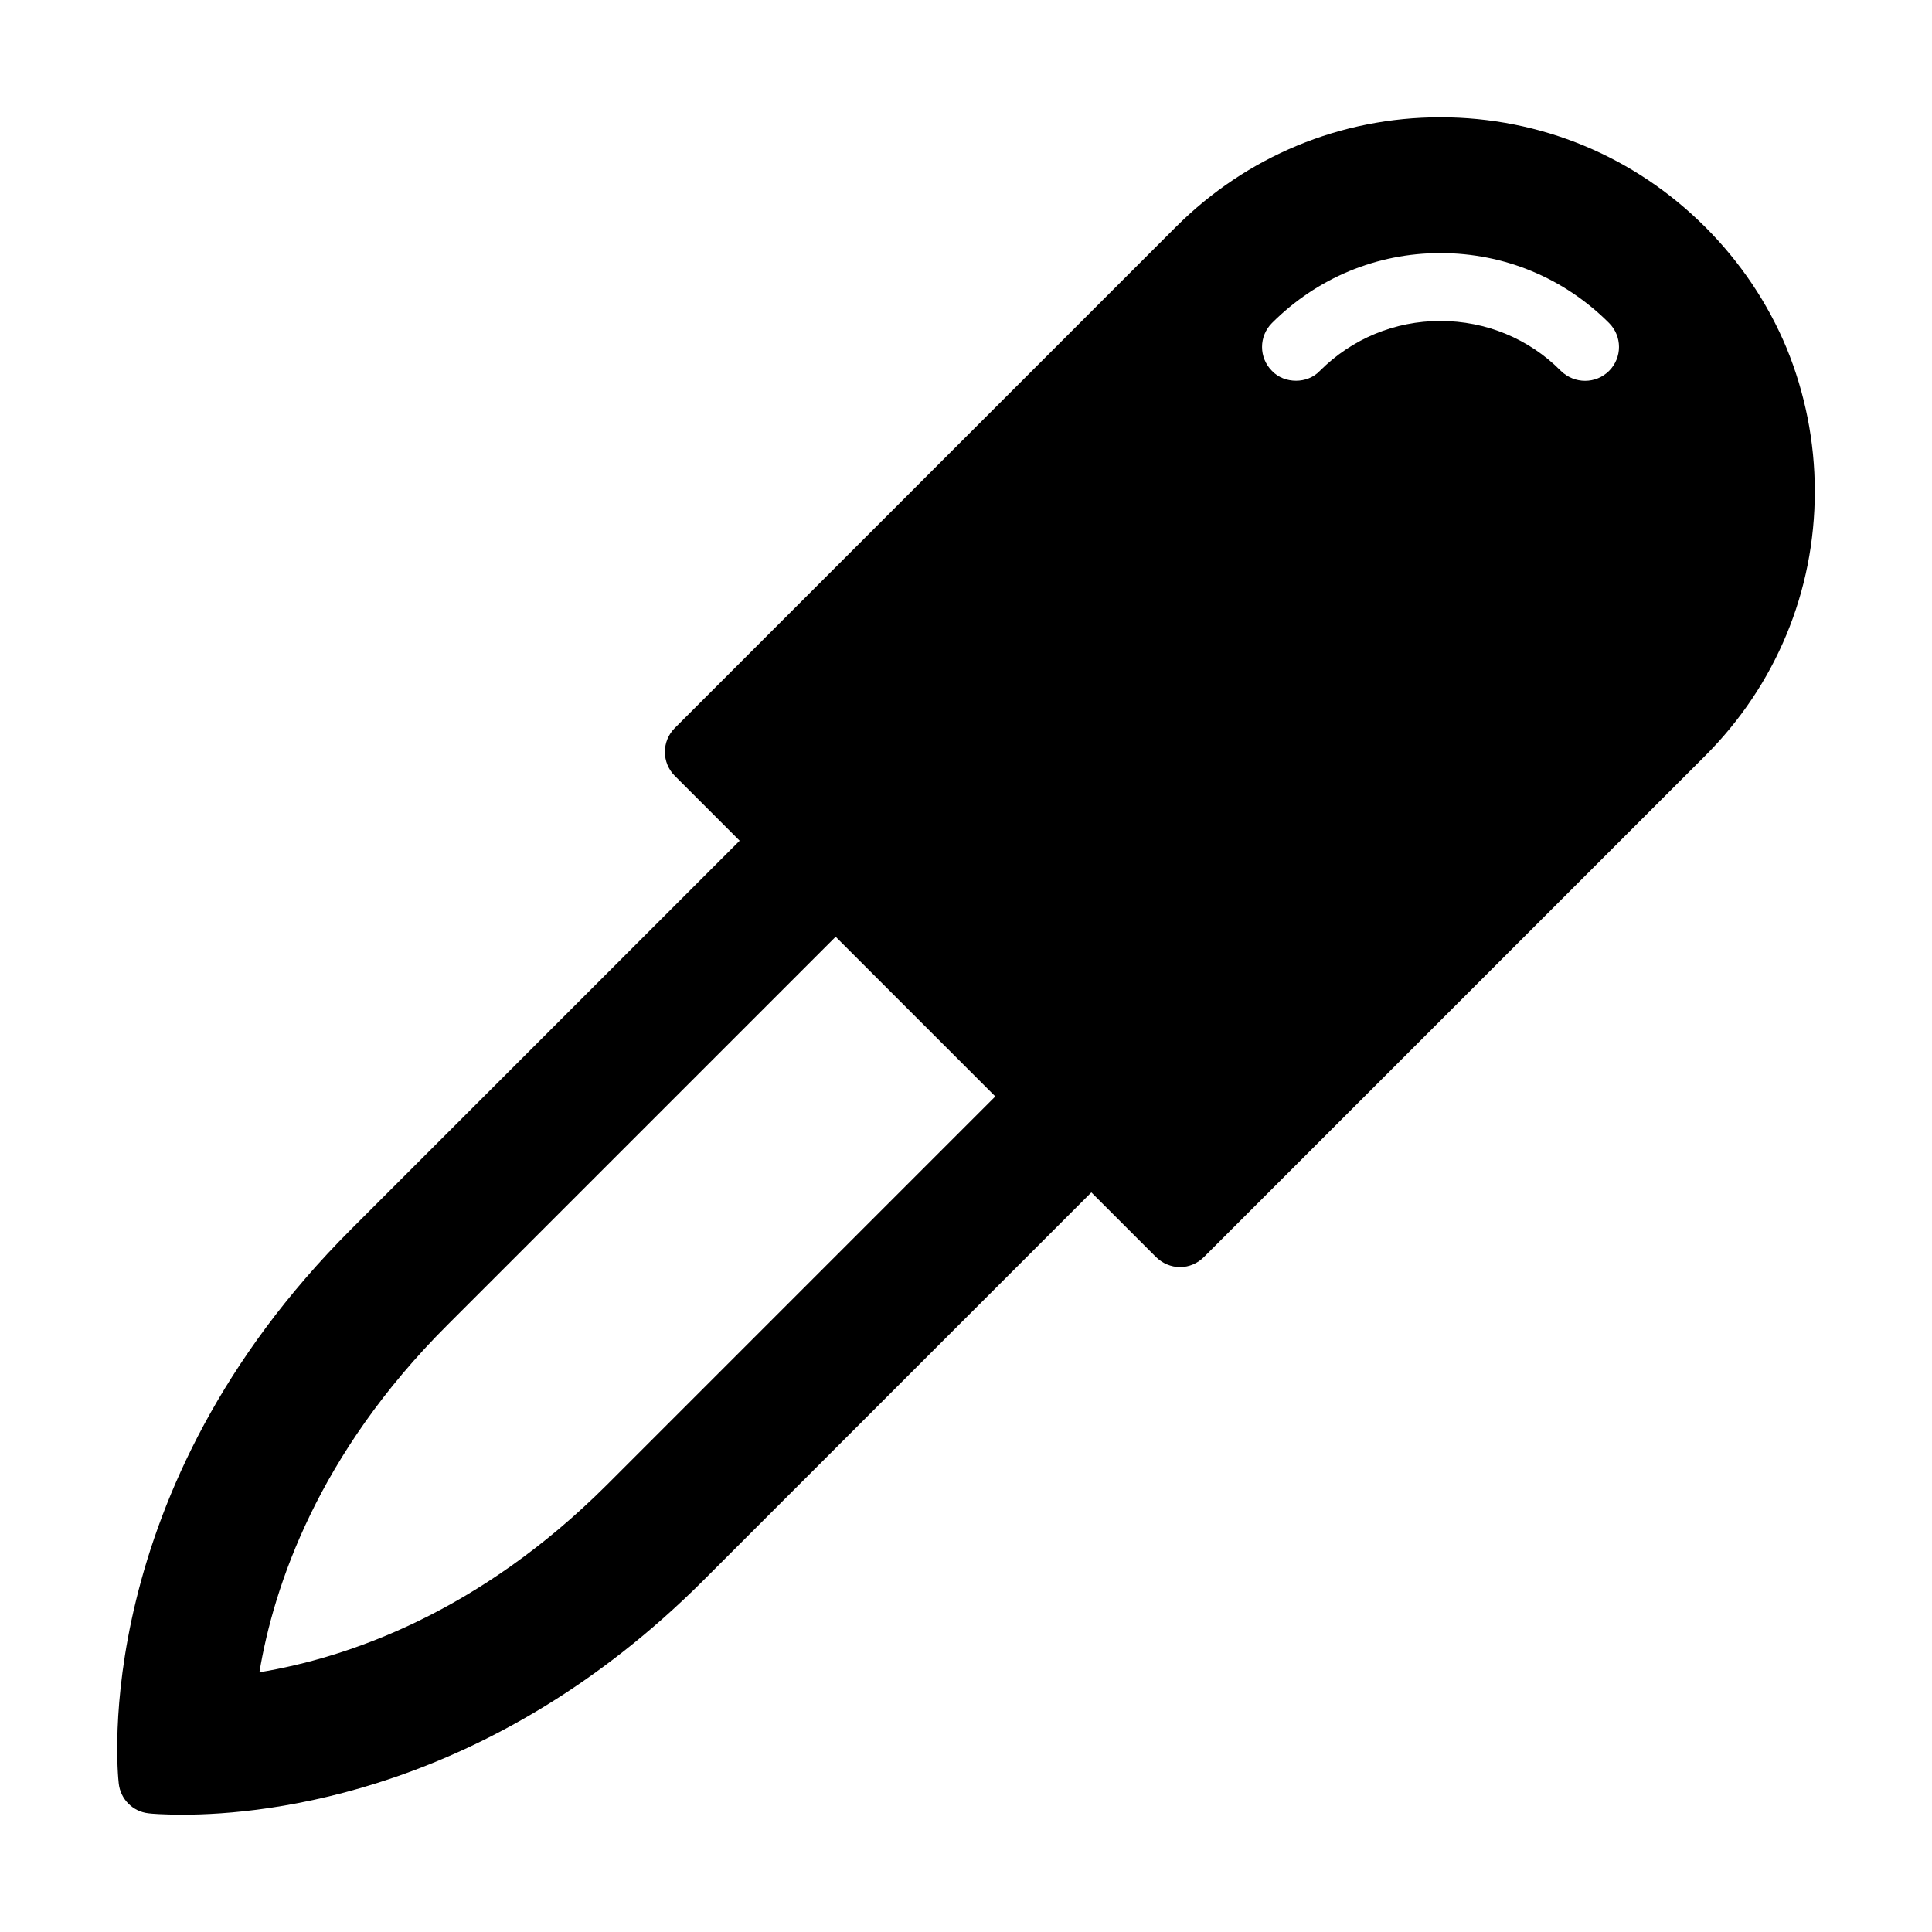
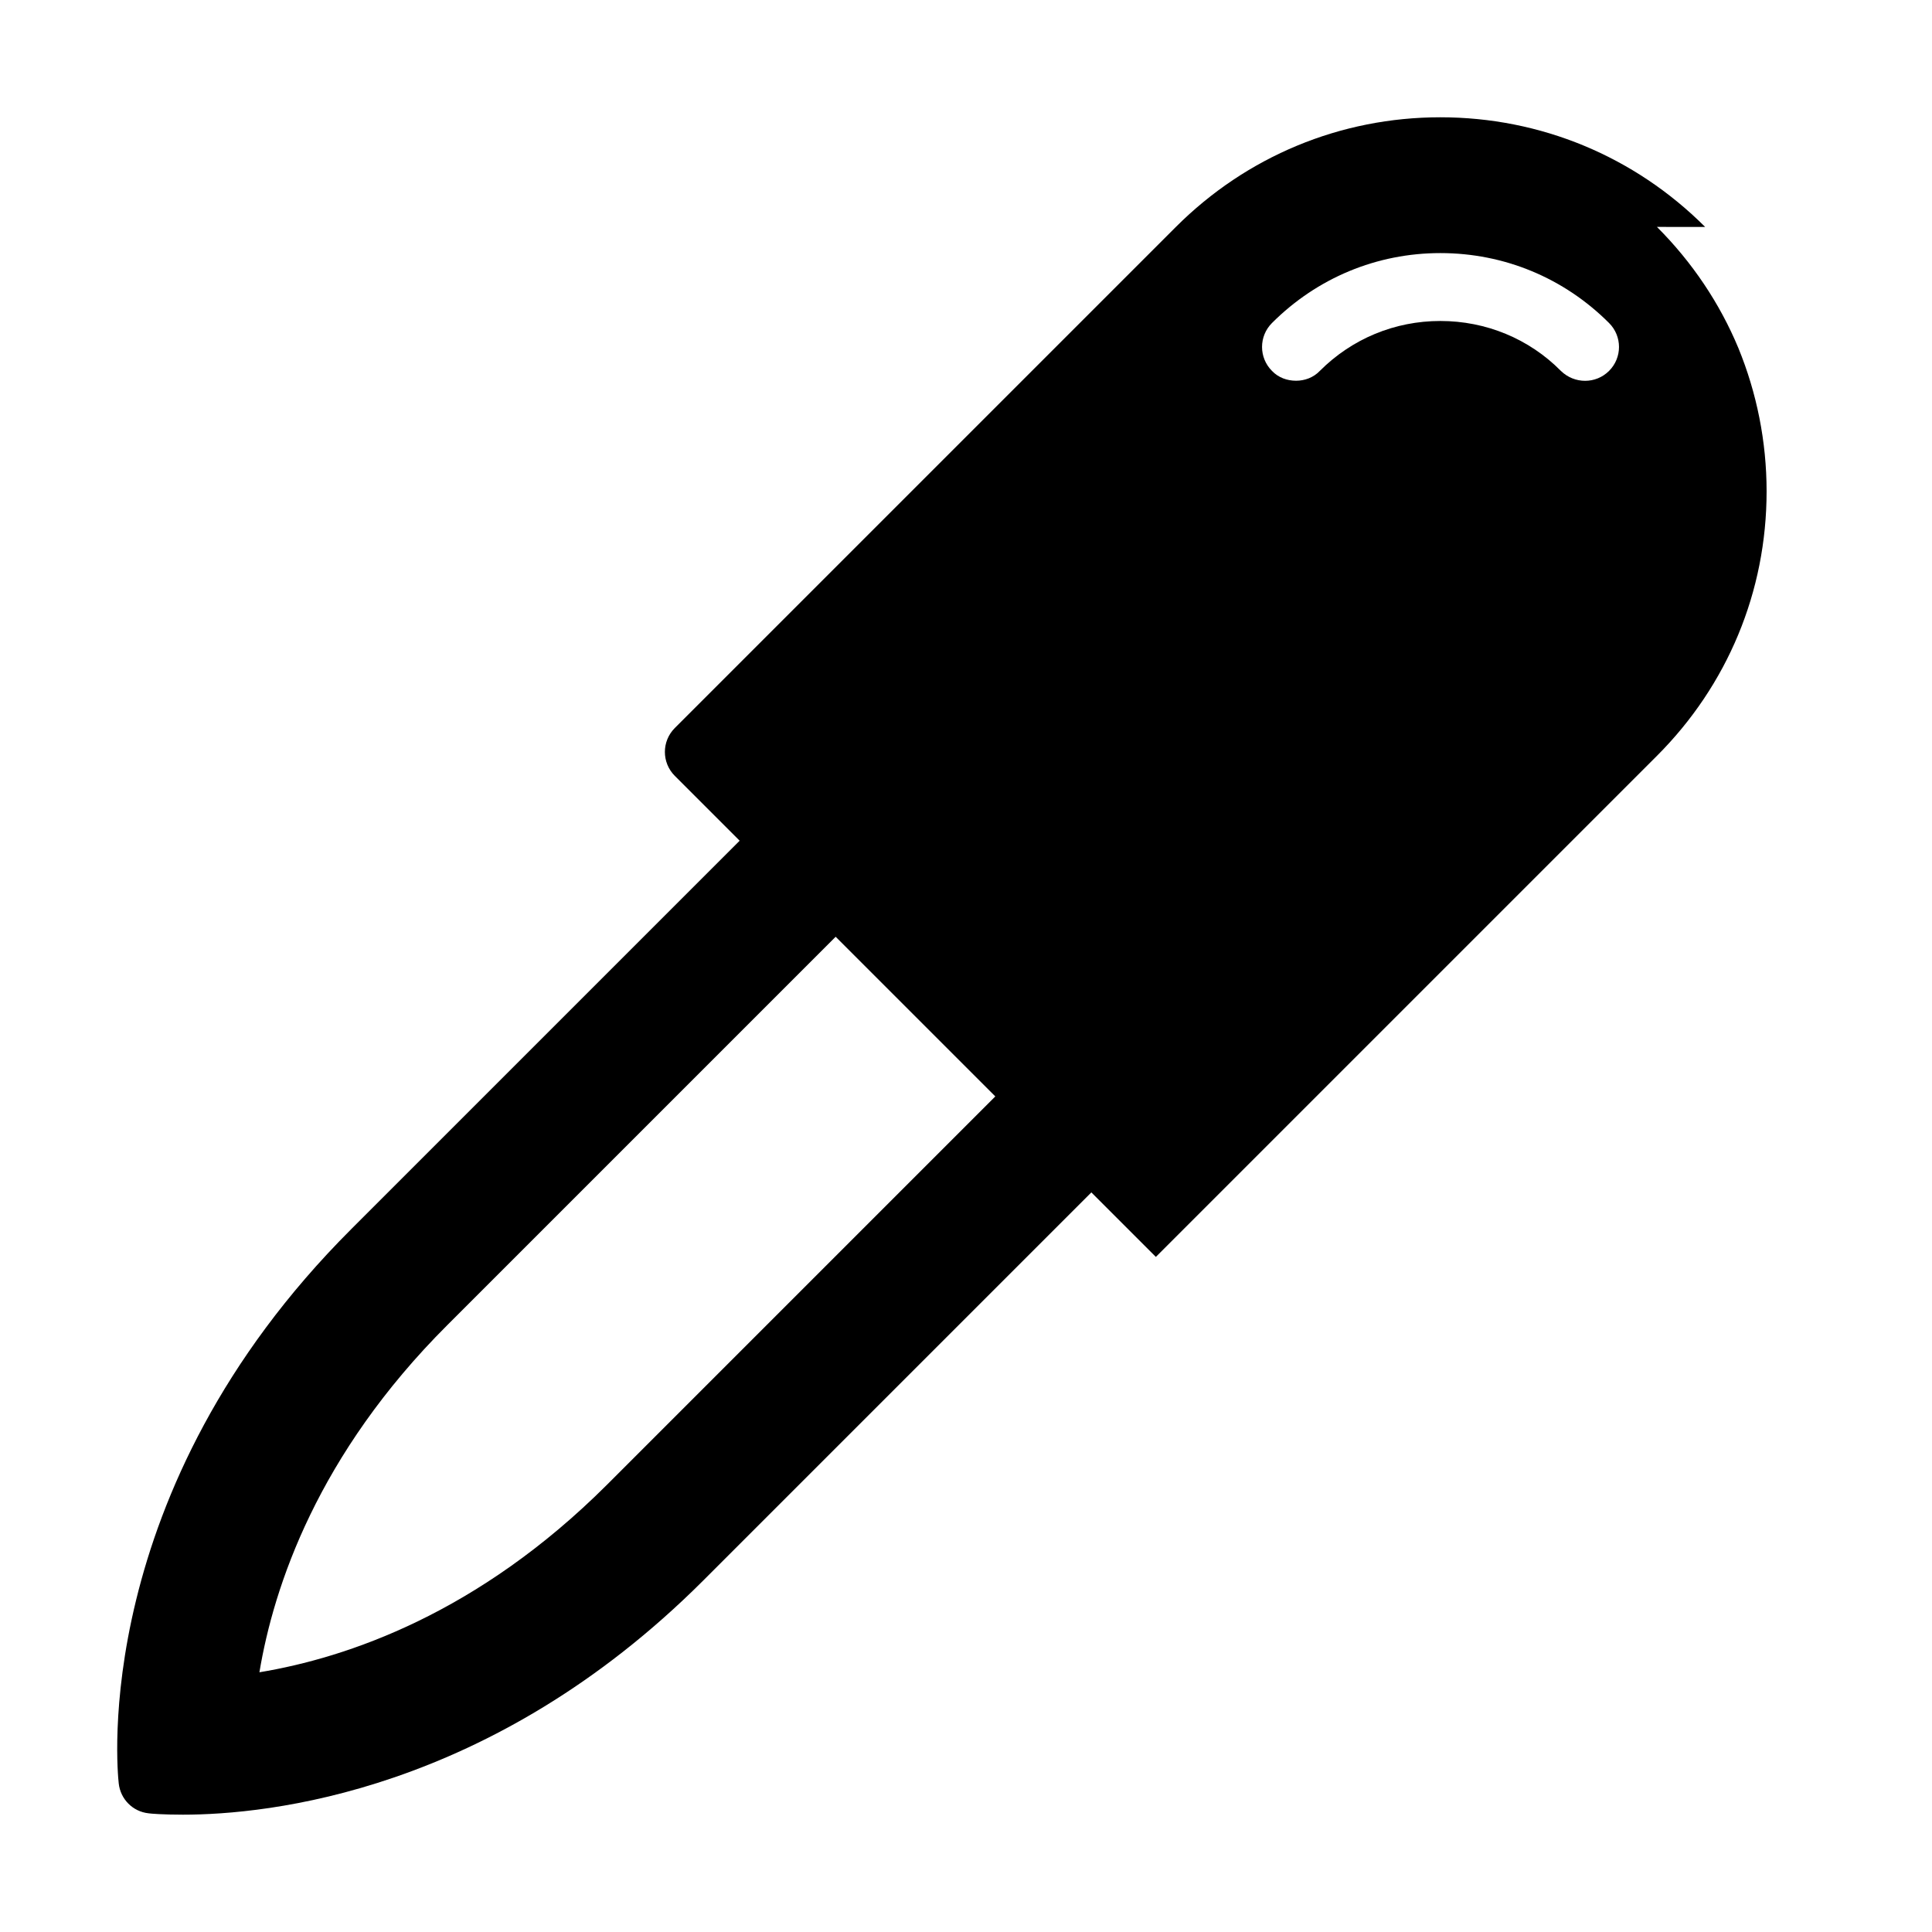
<svg xmlns="http://www.w3.org/2000/svg" fill="#000000" width="800px" height="800px" version="1.1" viewBox="144 144 512 512">
-   <path d="m595.88 204.14c-18.715-18.711-43.633-29.059-70.176-29.059-26.449 0-51.371 10.348-70.082 29.059l-132.79 132.79c-3.508 3.508-3.508 9.176 0 12.684l17.184 17.184-102.92 102.92c-69.543 69.453-61.988 143.77-61.629 146.91 0.449 4.137 3.688 7.469 7.918 7.918 0.539 0.09 3.781 0.359 9.086 0.359 22.312 0 81.598-5.848 137.83-61.988l102.92-102.92 17.094 17.094c1.711 1.711 4.047 2.699 6.387 2.699 2.43 0 4.68-0.988 6.387-2.699l132.79-132.79c18.711-18.715 29.059-43.543 29.059-70.082 0-13.227-2.609-26.09-7.469-37.965-4.945-11.879-12.234-22.762-21.59-32.121zm-291.03 333.34c-34.125 34.066-68.82 45.84-92.102 49.691 3.797-22.781 15.453-57.711 49.77-91.98l102.94-102.94 42.309 42.309zm265.57-295.19c-3.508 3.508-9.176 3.508-12.773 0-8.457-8.547-19.883-13.227-31.941-13.227-12.055 0-23.391 4.68-31.938 13.227-1.711 1.801-4.047 2.609-6.297 2.609-2.34 0-4.68-0.809-6.387-2.609-3.508-3.508-3.508-9.176 0-12.684 11.965-11.969 27.797-18.535 44.621-18.535 16.914 0 32.746 6.566 44.711 18.531 3.512 3.512 3.512 9.176 0.004 12.688z" />
+   <path d="m595.88 204.14c-18.715-18.711-43.633-29.059-70.176-29.059-26.449 0-51.371 10.348-70.082 29.059l-132.79 132.79c-3.508 3.508-3.508 9.176 0 12.684l17.184 17.184-102.92 102.92c-69.543 69.453-61.988 143.77-61.629 146.91 0.449 4.137 3.688 7.469 7.918 7.918 0.539 0.09 3.781 0.359 9.086 0.359 22.312 0 81.598-5.848 137.83-61.988l102.92-102.92 17.094 17.094l132.79-132.79c18.711-18.715 29.059-43.543 29.059-70.082 0-13.227-2.609-26.09-7.469-37.965-4.945-11.879-12.234-22.762-21.59-32.121zm-291.03 333.34c-34.125 34.066-68.82 45.84-92.102 49.691 3.797-22.781 15.453-57.711 49.77-91.98l102.94-102.94 42.309 42.309zm265.57-295.19c-3.508 3.508-9.176 3.508-12.773 0-8.457-8.547-19.883-13.227-31.941-13.227-12.055 0-23.391 4.68-31.938 13.227-1.711 1.801-4.047 2.609-6.297 2.609-2.34 0-4.68-0.809-6.387-2.609-3.508-3.508-3.508-9.176 0-12.684 11.965-11.969 27.797-18.535 44.621-18.535 16.914 0 32.746 6.566 44.711 18.531 3.512 3.512 3.512 9.176 0.004 12.688z" />
</svg>